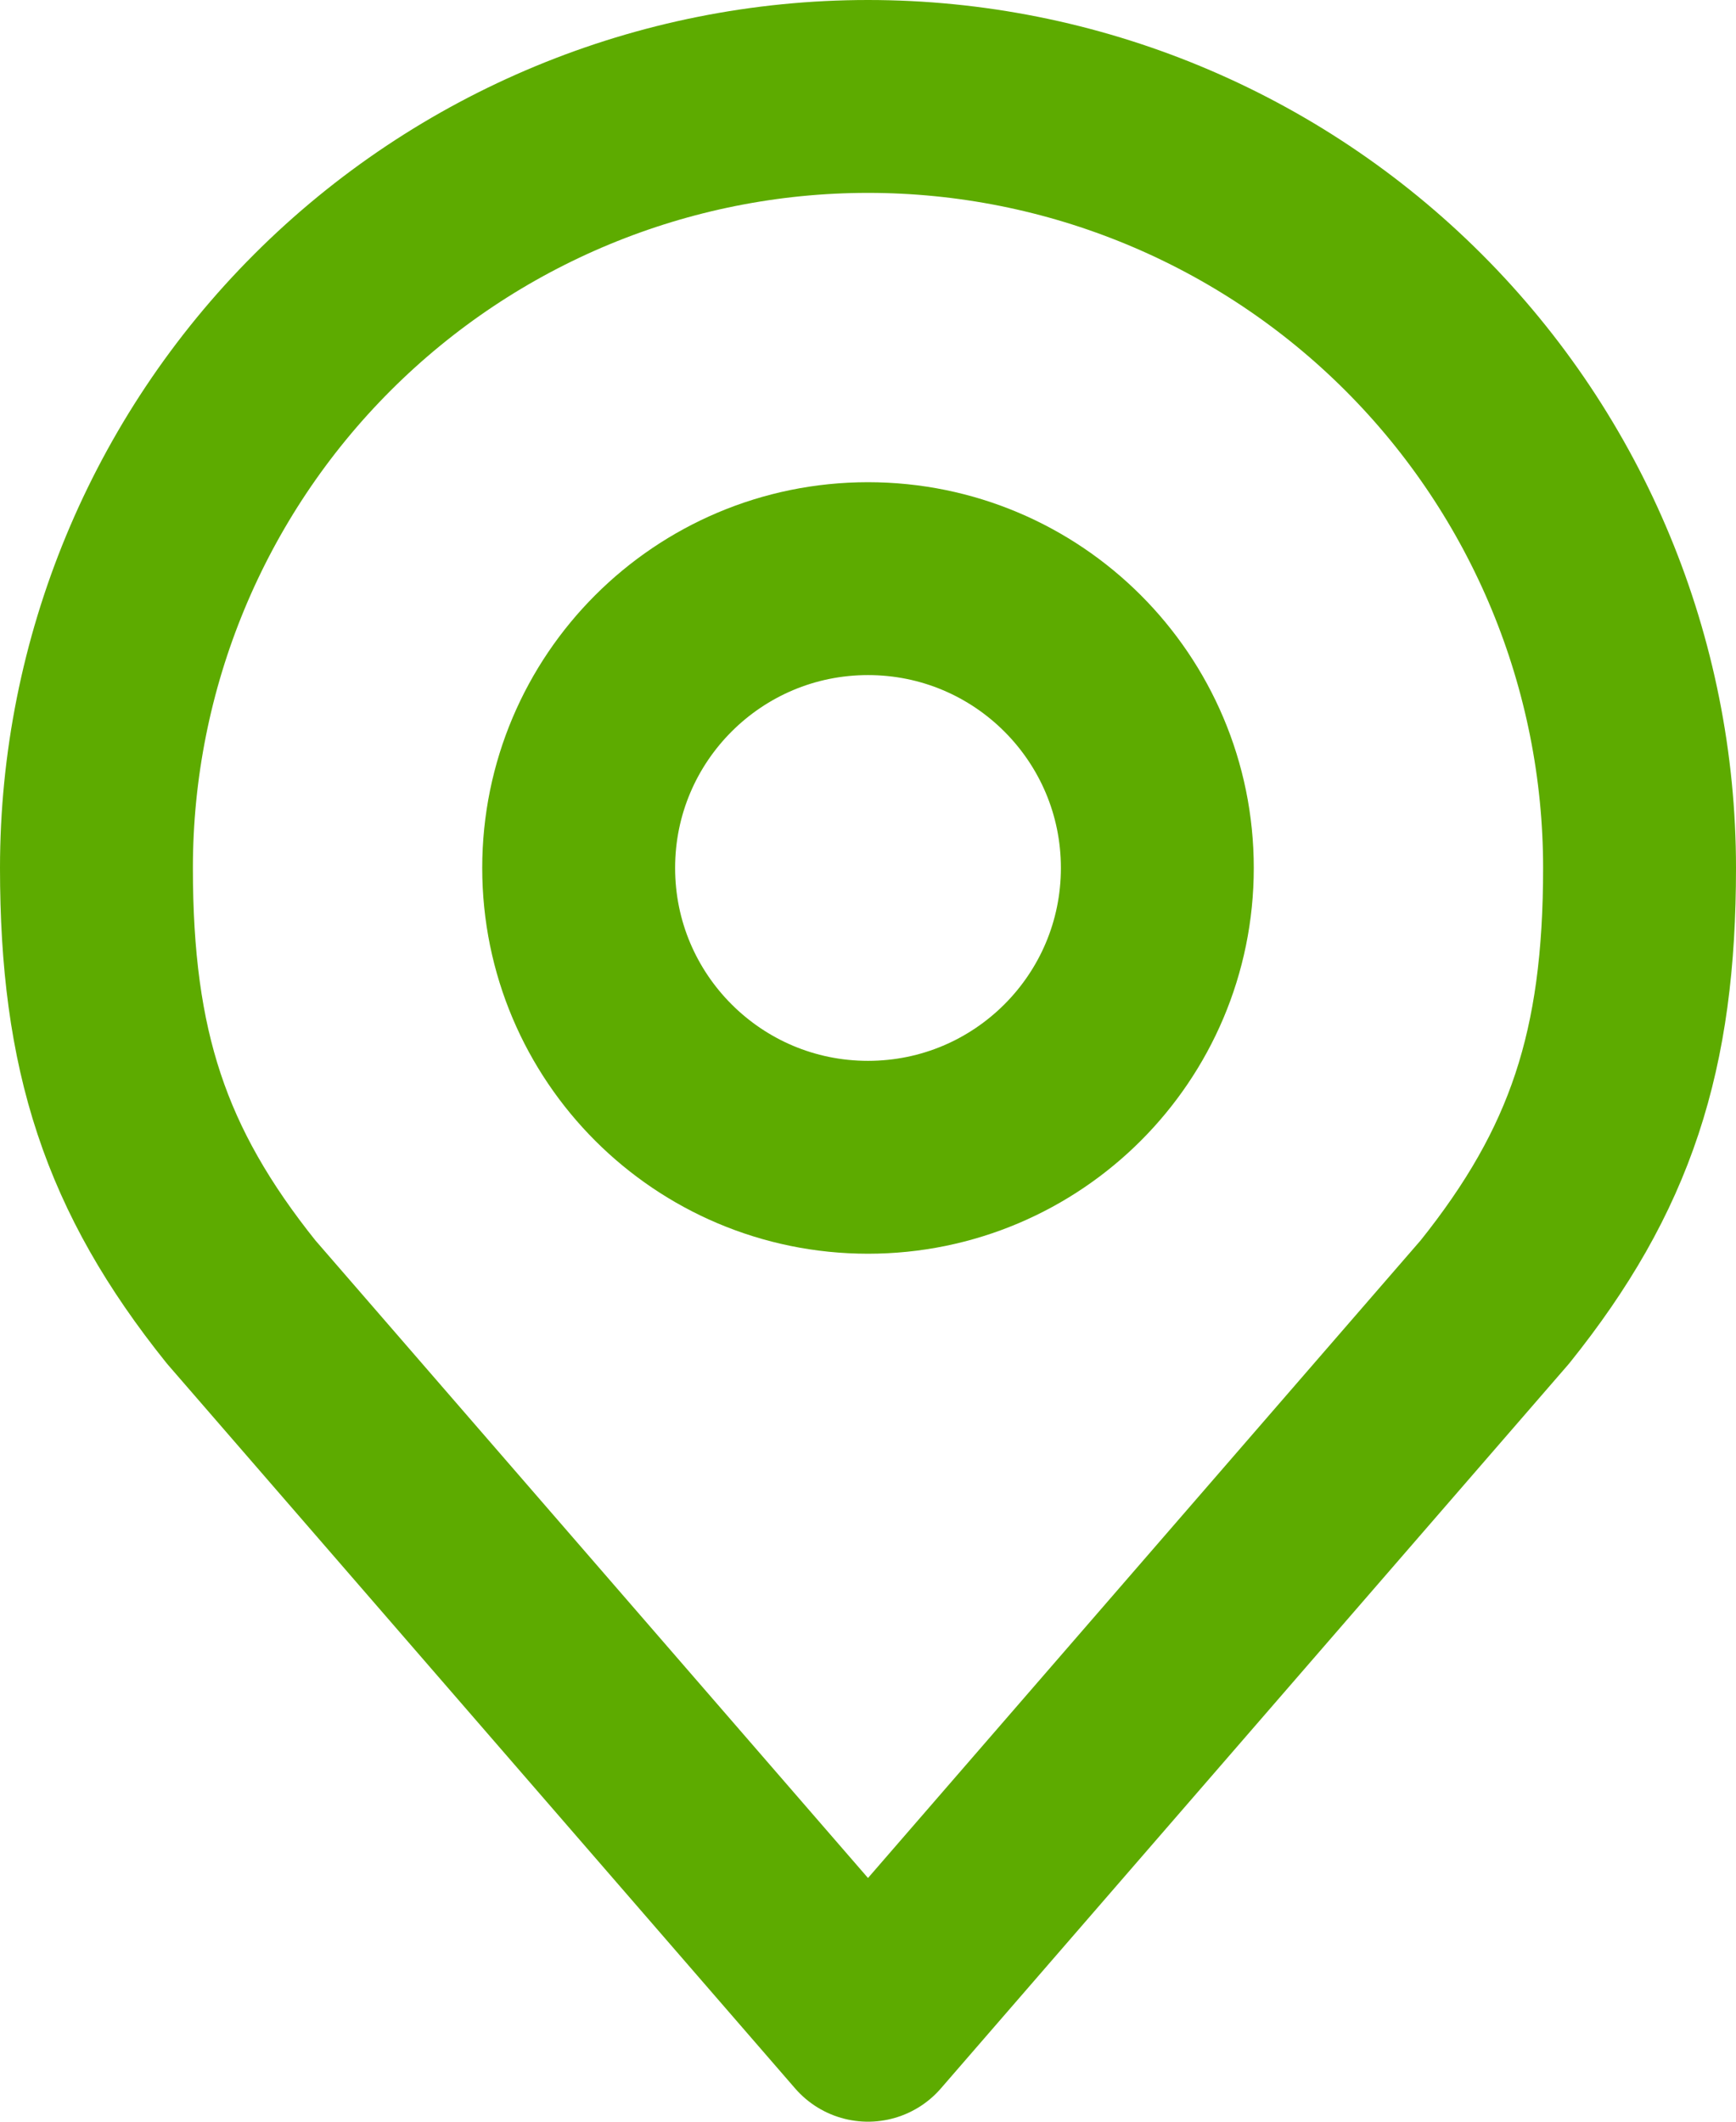
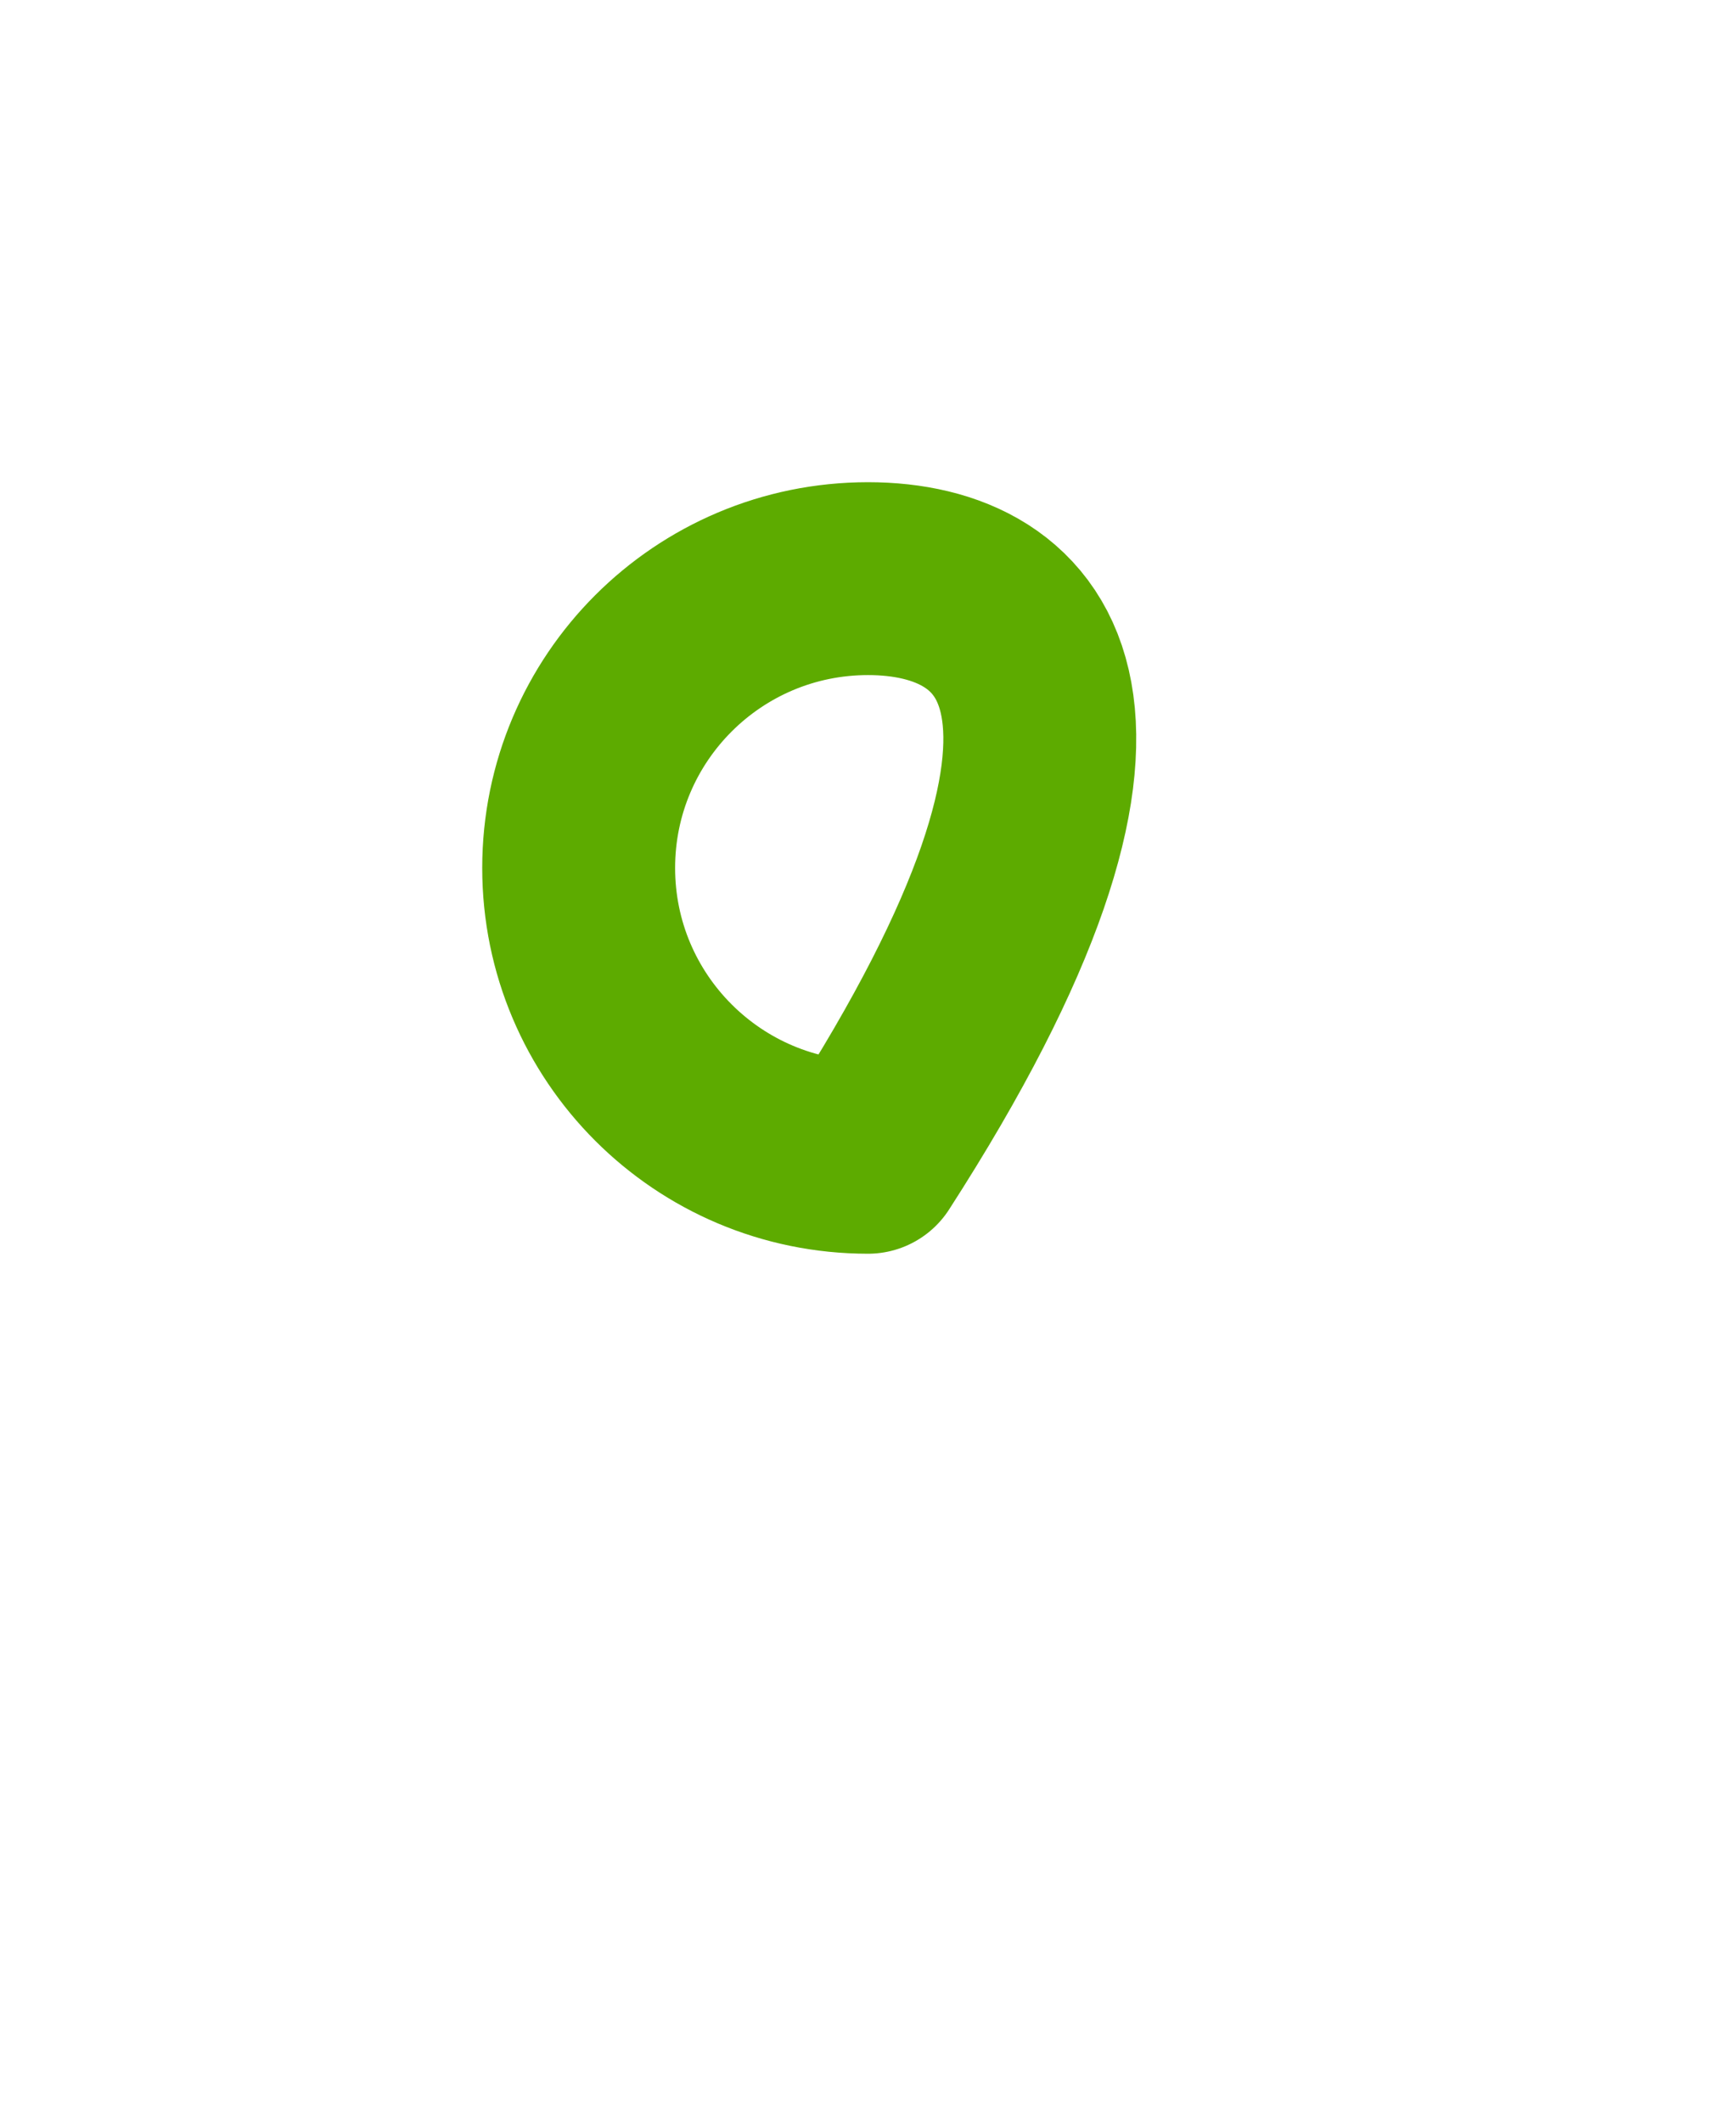
<svg xmlns="http://www.w3.org/2000/svg" width="18" height="22" viewBox="0 0 18 22" fill="none">
-   <path d="M9 12C10.657 12 12 10.657 12 9C12 7.343 10.657 6 9 6C7.343 6 6 7.343 6 9C6 10.657 7.343 12 9 12Z" stroke="#5DAB00" stroke-width="2" stroke-linecap="round" stroke-linejoin="round" />
-   <path d="M9 1C6.878 1 4.843 1.843 3.343 3.343C1.843 4.843 1 6.878 1 9C1 10.892 1.402 12.13 2.5 13.5L9 21L15.5 13.5C16.598 12.13 17 10.892 17 9C17 6.878 16.157 4.843 14.657 3.343C13.157 1.843 11.122 1 9 1V1Z" stroke="#5DAB00" stroke-width="2" stroke-linecap="round" stroke-linejoin="round" />
+   <path d="M9 12C12 7.343 10.657 6 9 6C7.343 6 6 7.343 6 9C6 10.657 7.343 12 9 12Z" stroke="#5DAB00" stroke-width="2" stroke-linecap="round" stroke-linejoin="round" />
</svg>